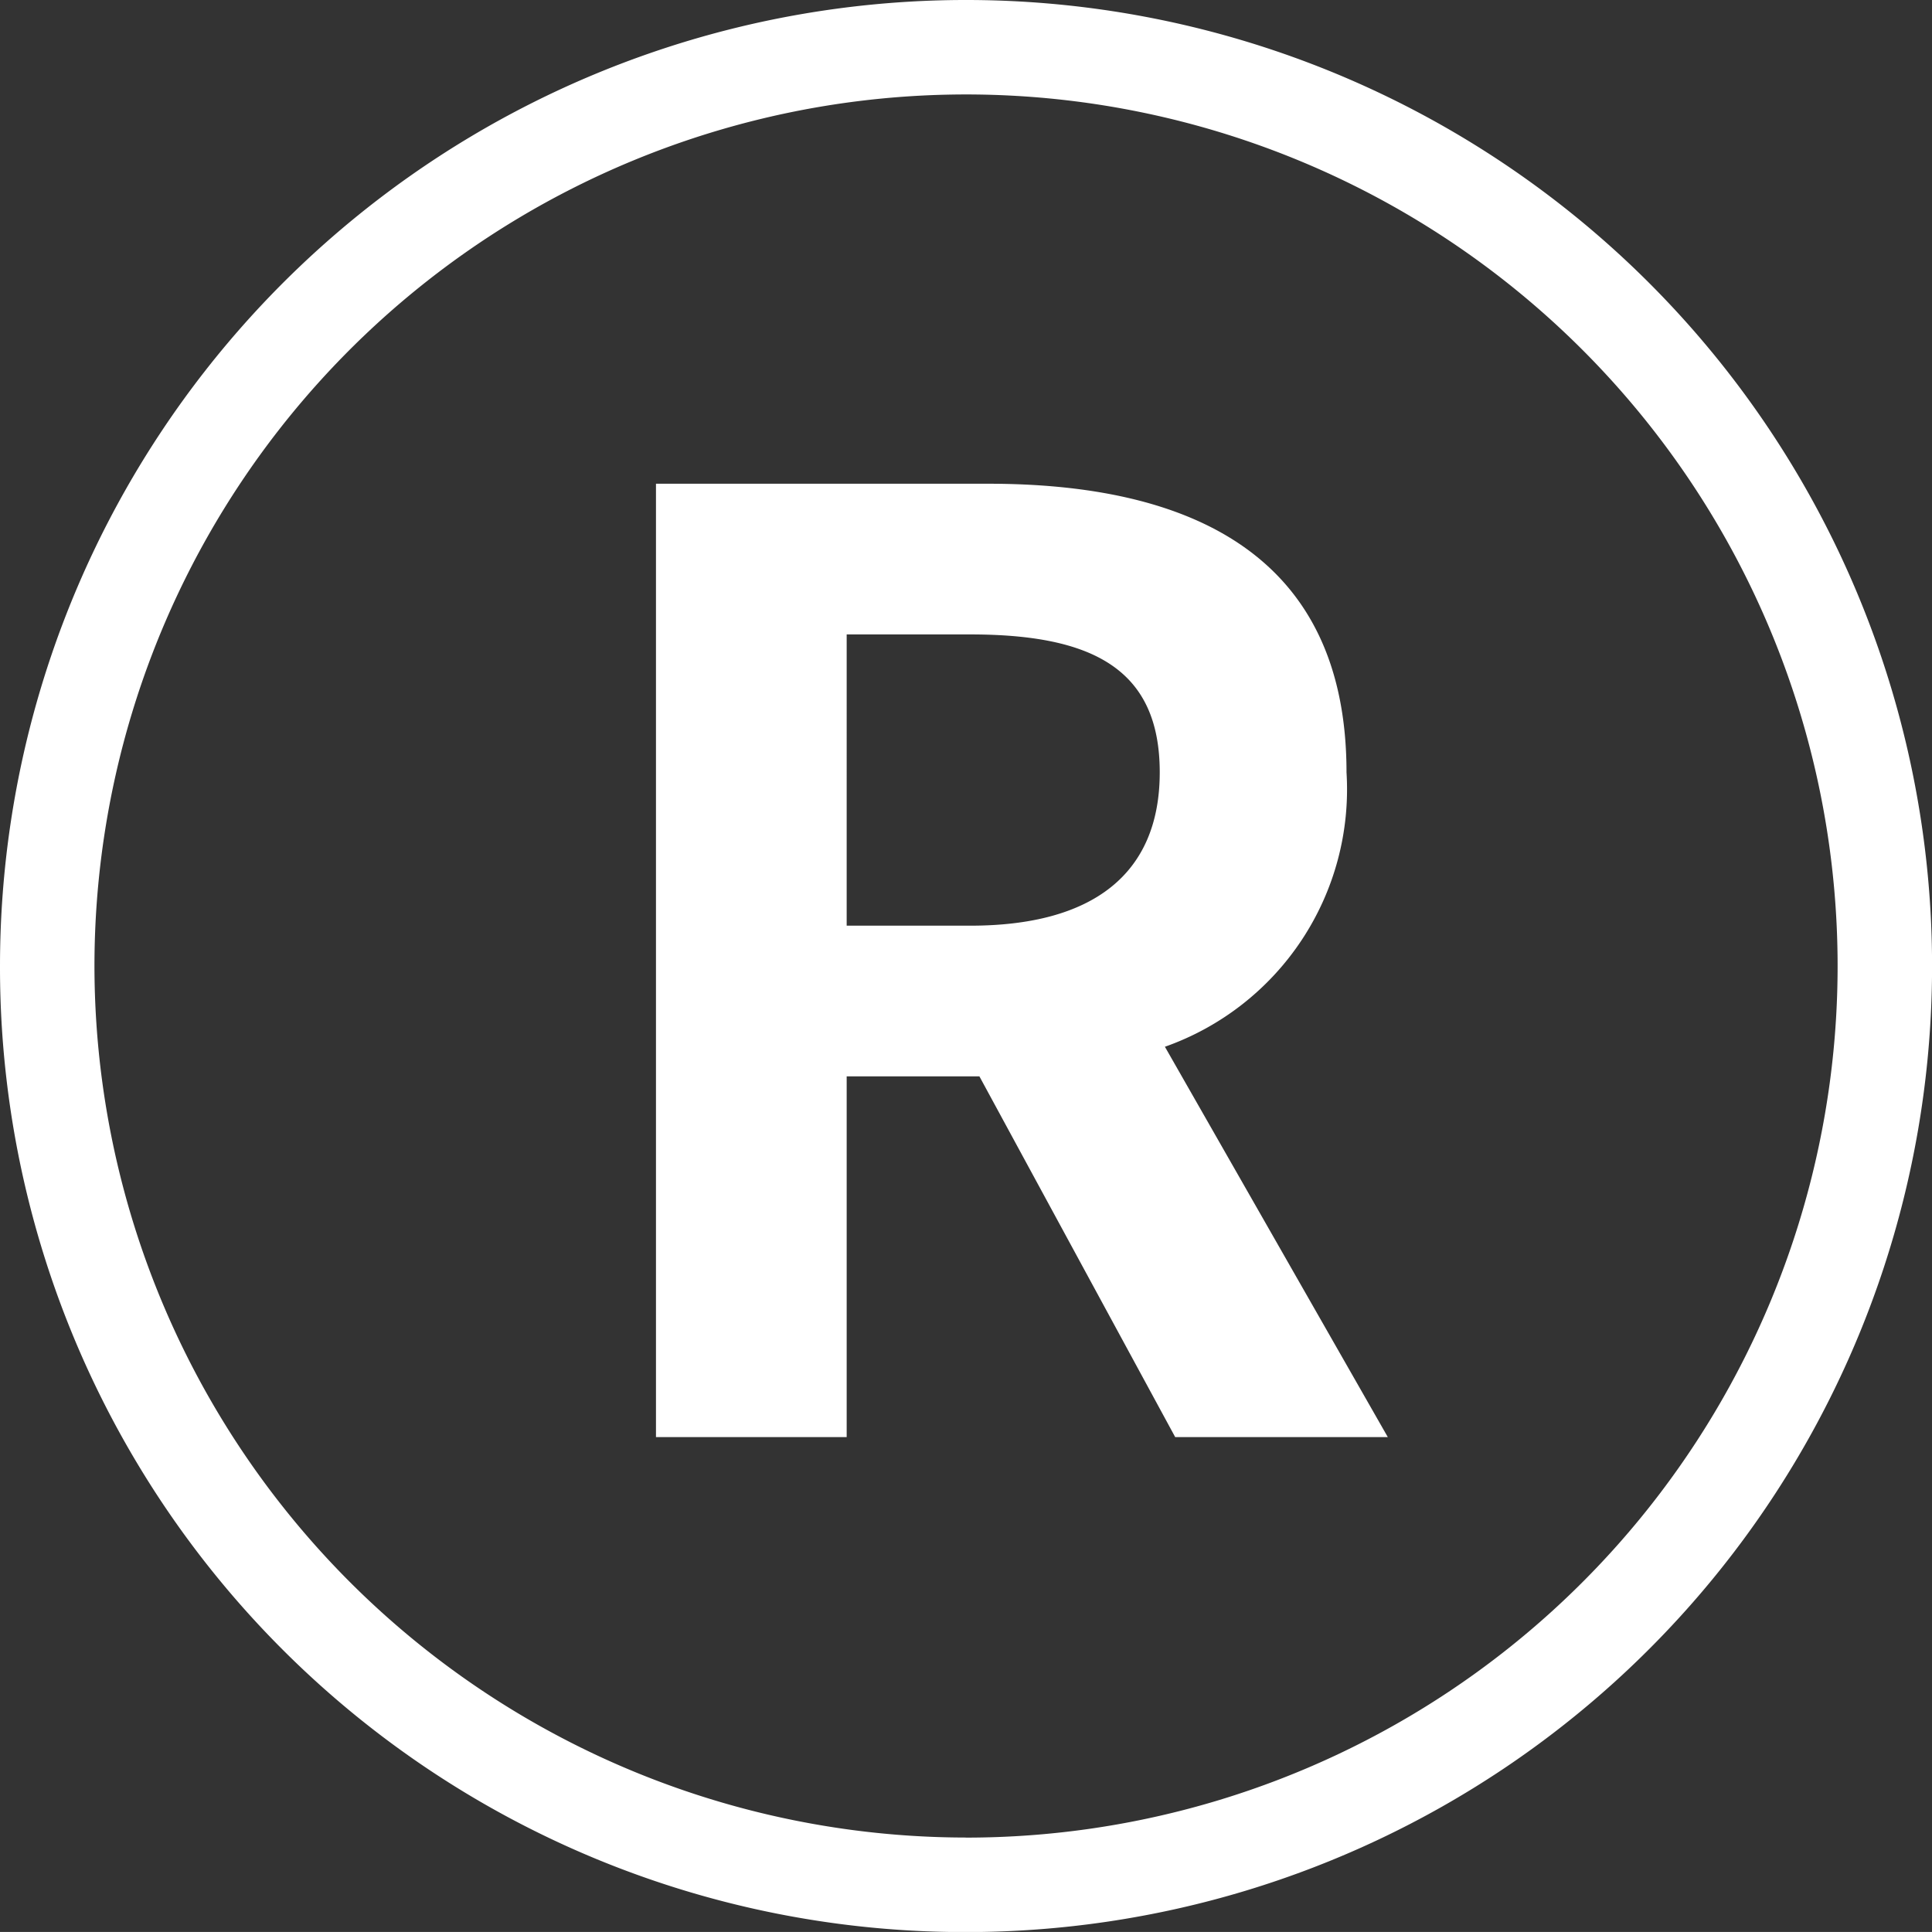
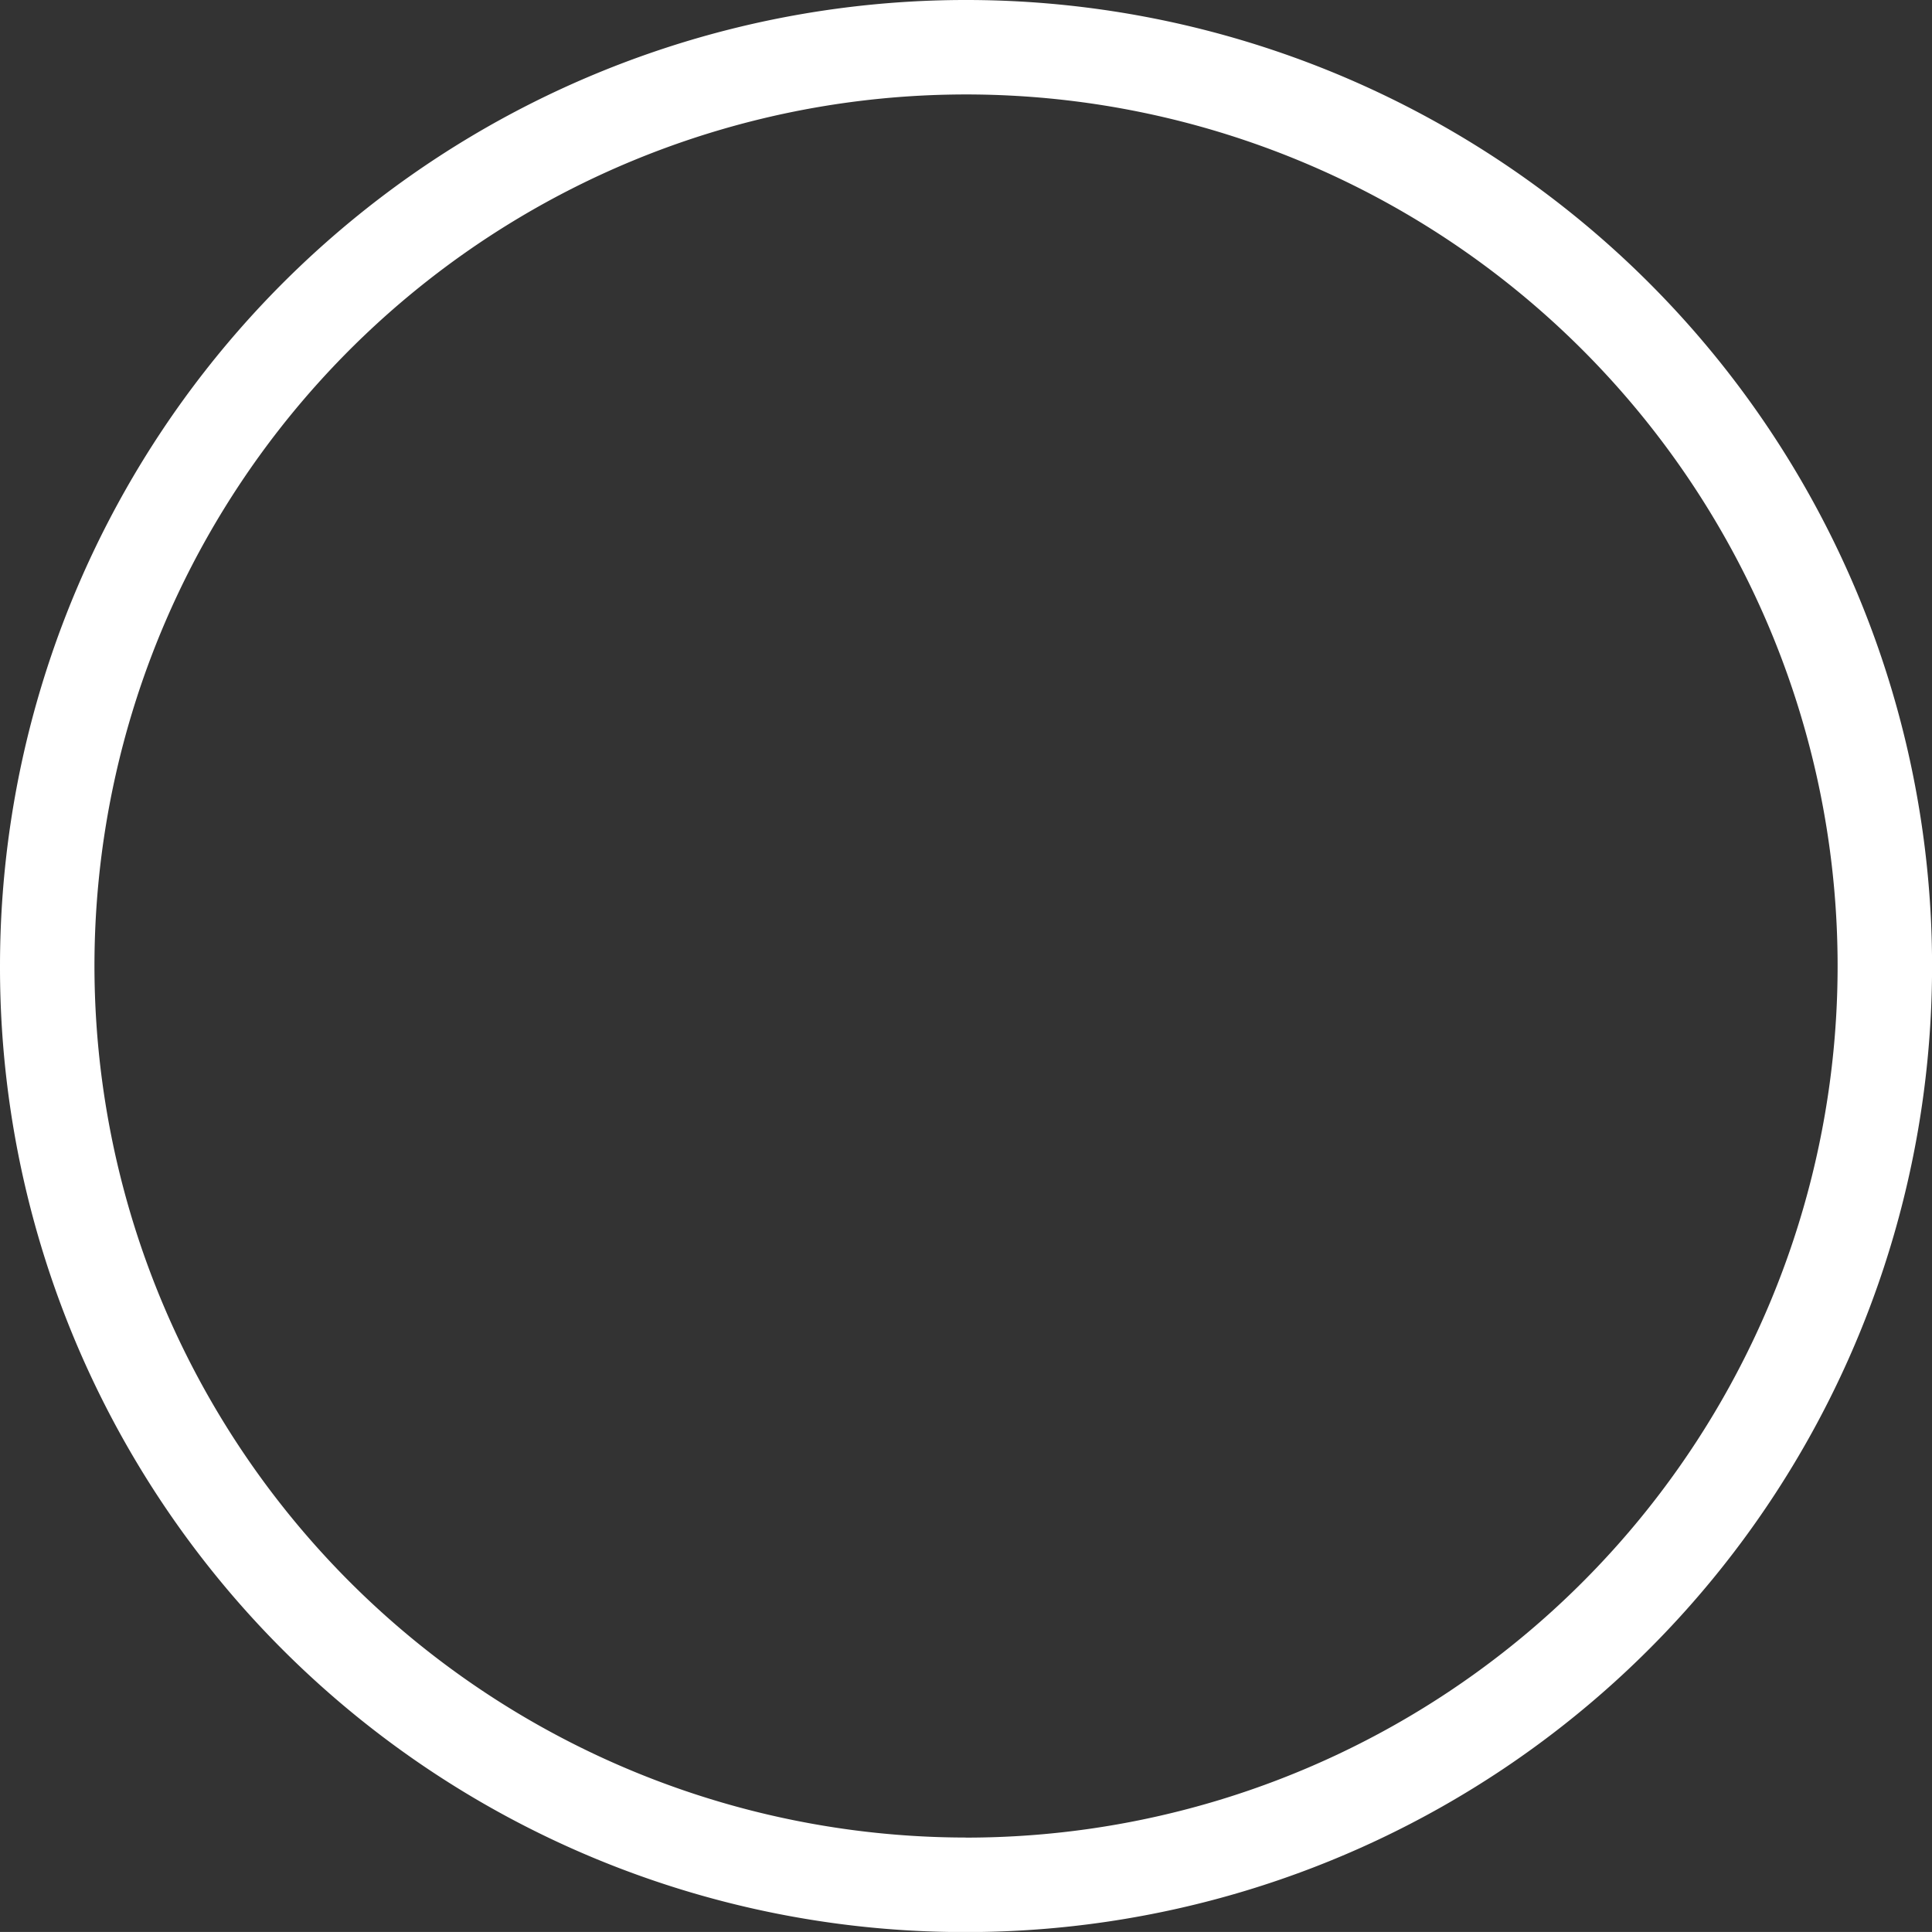
<svg xmlns="http://www.w3.org/2000/svg" width="26.999" height="26.998" viewBox="0 0 26.999 26.998">
  <rect x="0" y="0" width="26.999" height="26.998" fill="#333333" stroke="none" />
  <g id="レイヤー_2" data-name="レイヤー 2">
    <g id="レイヤー_1-2" data-name="レイヤー 1">
      <path d="M0,13.5A13.5,13.5,0,1,1,13.5,27,13.48,13.48,0,0,1,0,13.5Zm13.5,12.18A12.18,12.18,0,1,0,1.32,13.5,12.189,12.189,0,0,0,13.5,25.679Z" style="fill: #fff" />
-       <path d="M16.423,20.083l-2.736-5.041H11.832v5.041H9.167V6.76h4.645c2.792,0,5.005.971,5.005,4.033a3.814,3.814,0,0,1-2.538,3.835l3.115,5.455Zm-4.591-7.147h1.729c1.71,0,2.646-.721,2.646-2.143,0-1.441-.936-1.927-2.646-1.927H11.832Z" style="fill: #fff" />
    </g>
  </g>
</svg>